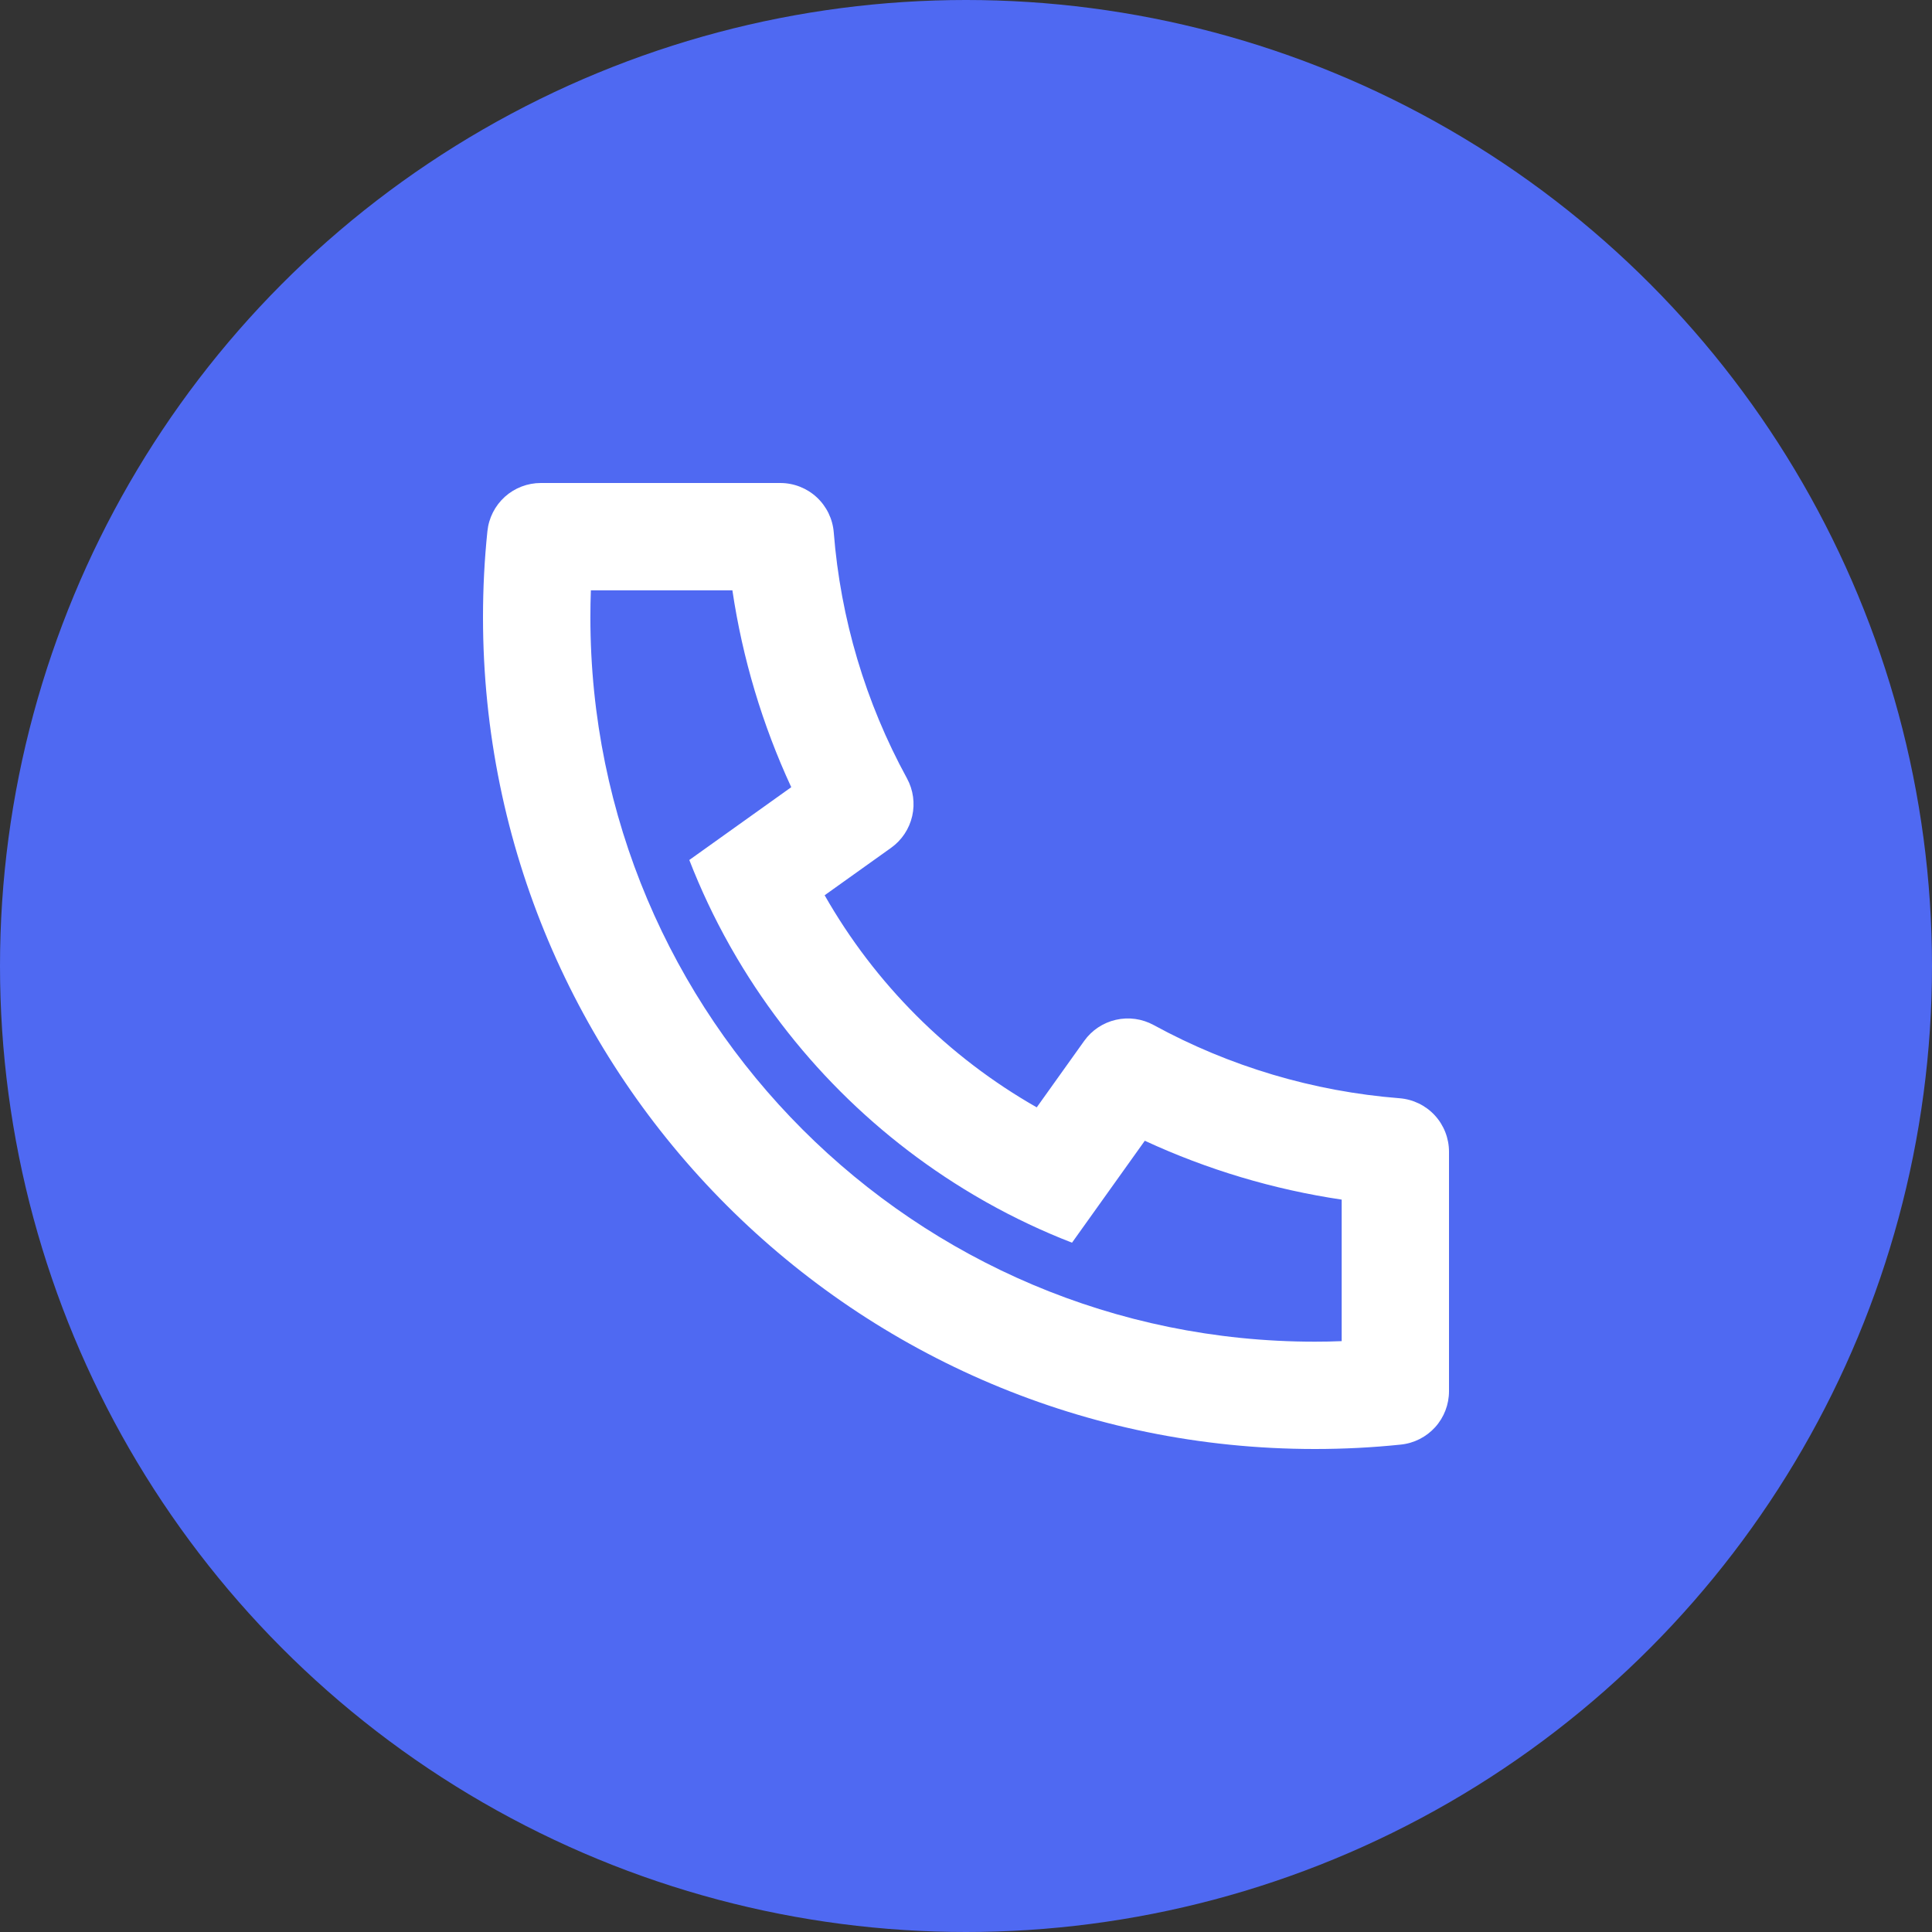
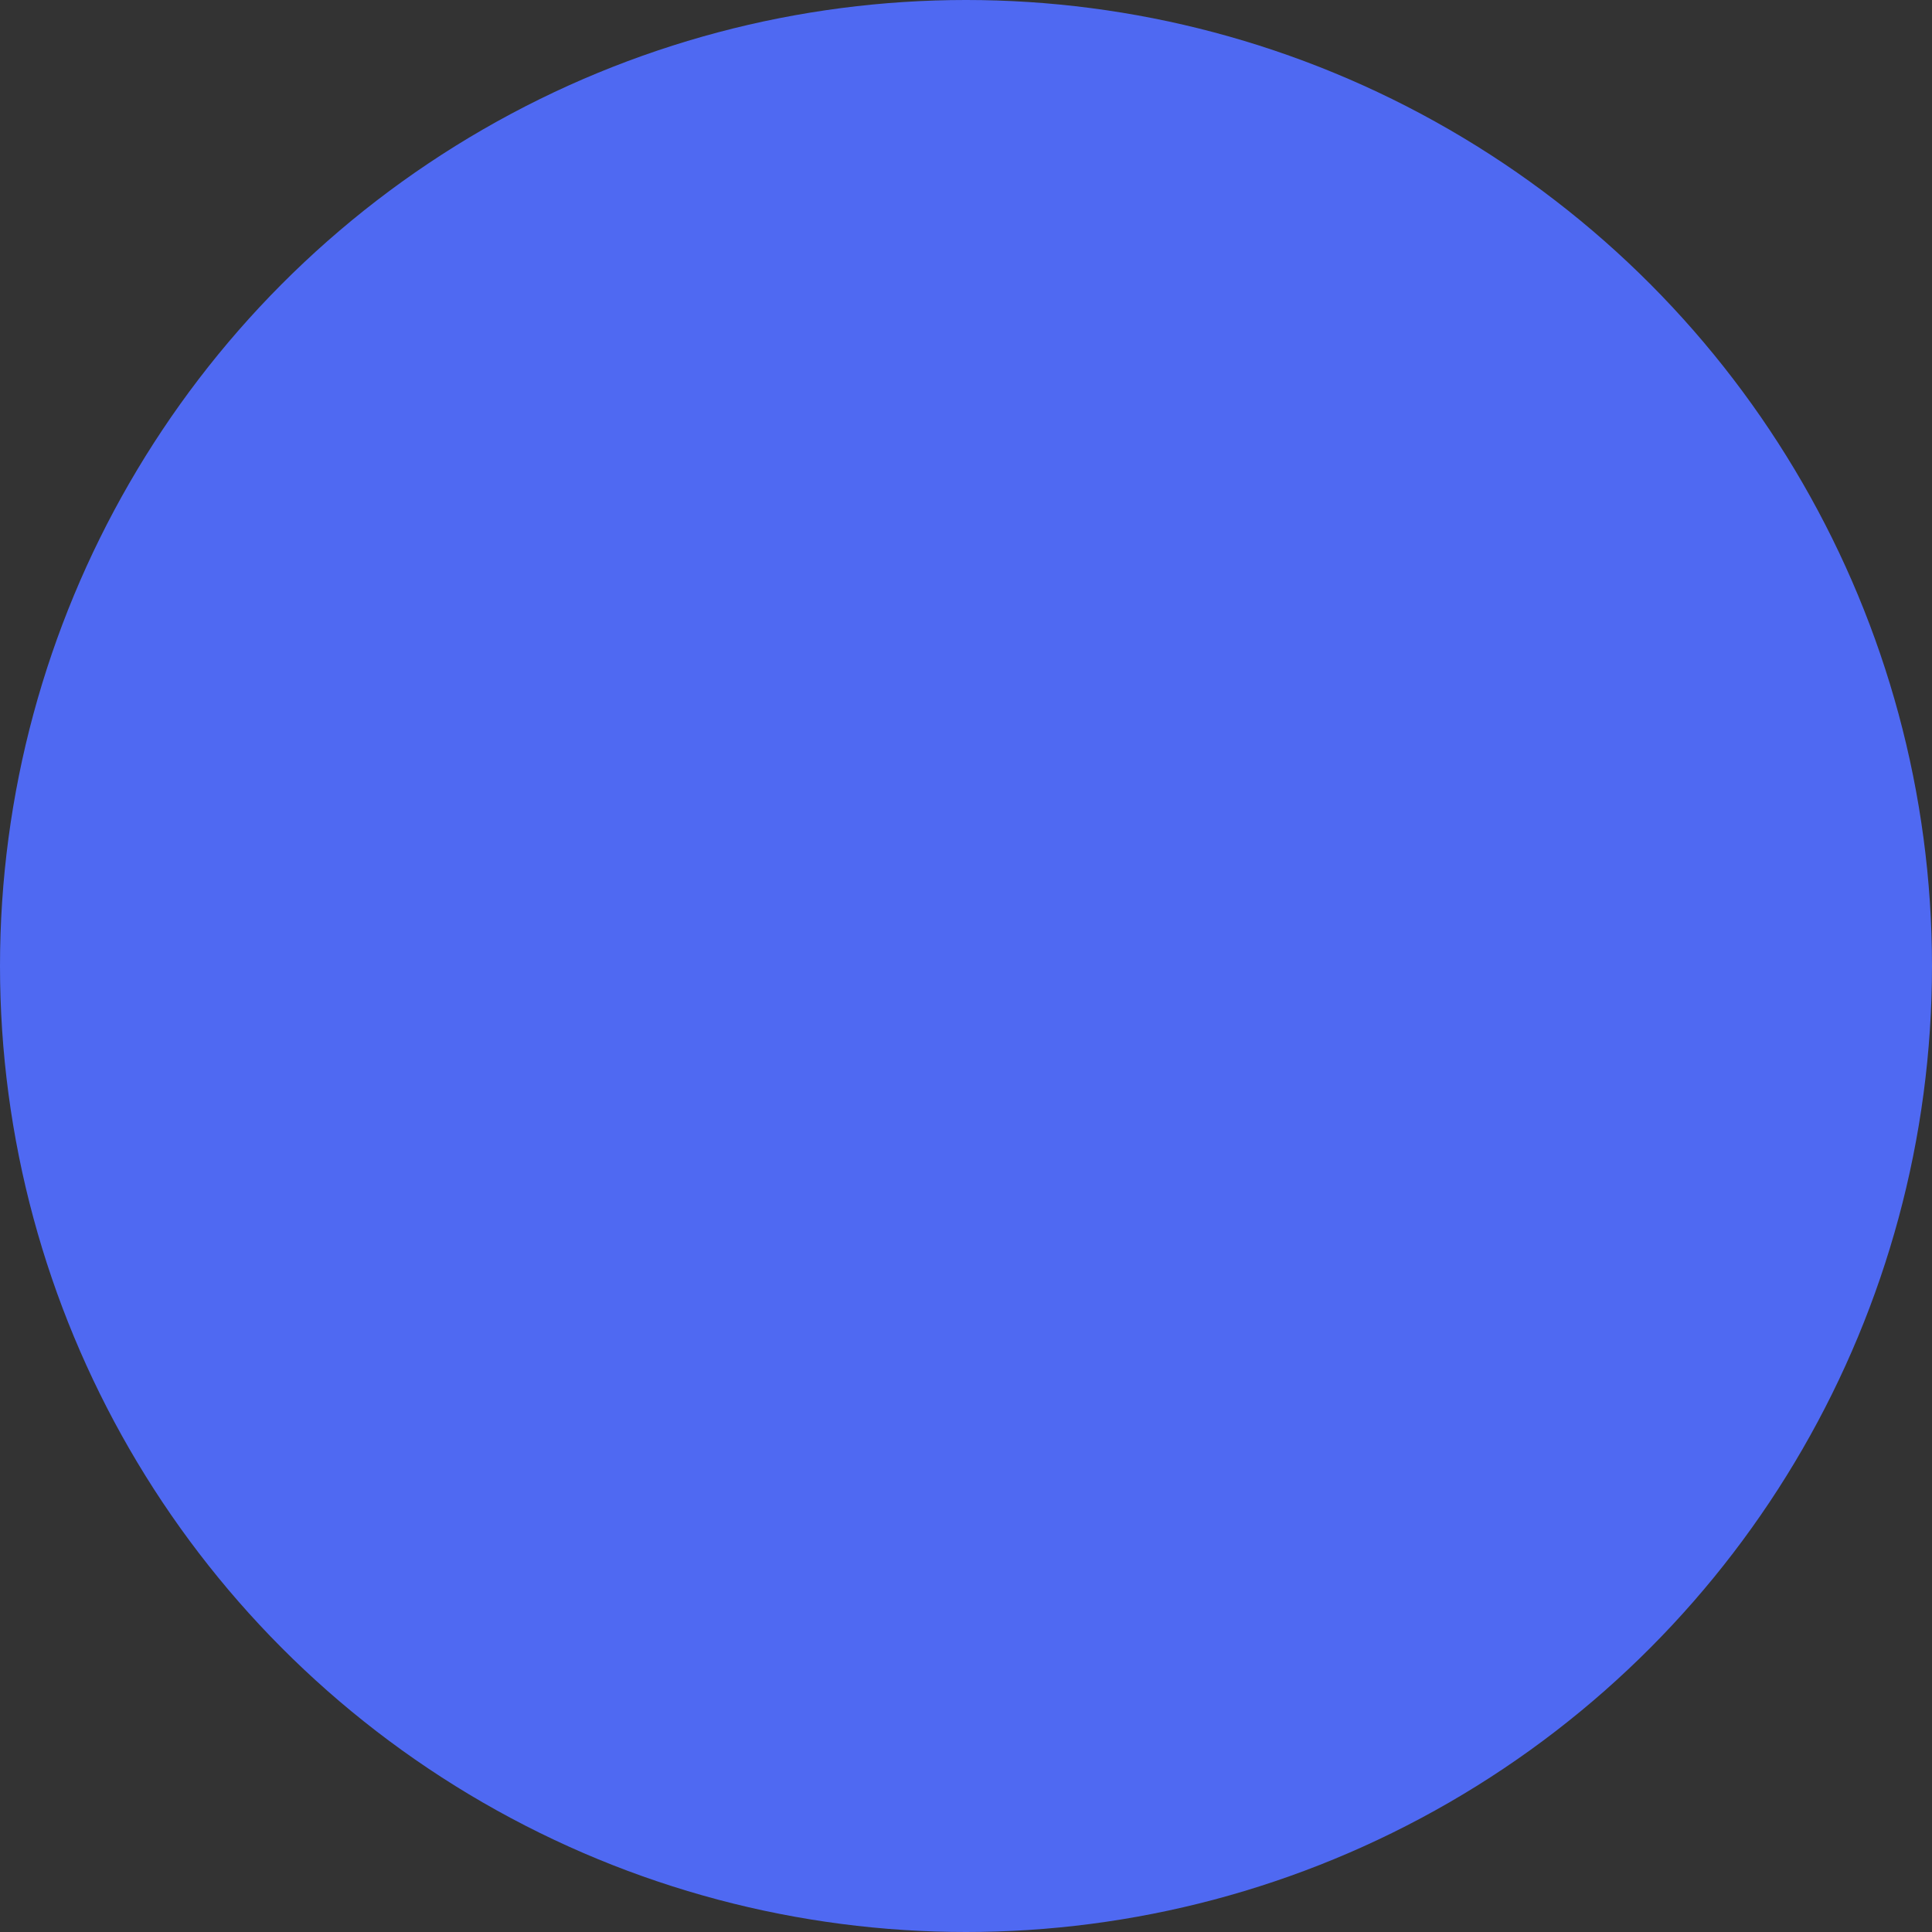
<svg xmlns="http://www.w3.org/2000/svg" width="60" height="60" viewBox="0 0 60 60" fill="none">
  <rect x="0" y="0" width="60" height="60" fill="#333333" stroke="none" />
  <circle cx="30" cy="30" r="30" fill="#4F69F2" />
-   <path d="M25.61 27.803C27.174 30.551 29.449 32.826 32.197 34.39L33.67 32.327C33.907 31.995 34.257 31.762 34.655 31.671C35.052 31.58 35.469 31.638 35.827 31.833C38.184 33.121 40.787 33.896 43.465 34.107C43.883 34.14 44.273 34.329 44.558 34.637C44.842 34.945 45 35.349 45 35.768V43.205C45 43.618 44.847 44.016 44.571 44.322C44.294 44.628 43.914 44.821 43.503 44.863C42.62 44.955 41.73 45 40.833 45C26.567 45 15 33.433 15 19.167C15 18.27 15.045 17.38 15.137 16.497C15.179 16.086 15.372 15.706 15.678 15.429C15.984 15.153 16.382 15 16.795 15H24.232C24.651 15 25.055 15.158 25.363 15.442C25.671 15.727 25.86 16.117 25.893 16.535C26.104 19.213 26.878 21.816 28.167 24.173C28.362 24.531 28.42 24.948 28.329 25.345C28.238 25.743 28.005 26.093 27.673 26.33L25.61 27.803ZM21.407 26.708L24.573 24.447C23.675 22.507 23.059 20.448 22.745 18.333H18.35C18.34 18.61 18.335 18.888 18.335 19.167C18.333 31.593 28.407 41.667 40.833 41.667C41.112 41.667 41.39 41.662 41.667 41.65V37.255C39.552 36.941 37.493 36.325 35.553 35.427L33.292 38.593C32.381 38.239 31.497 37.822 30.645 37.343C30.645 37.343 33.817 39.149 30.548 37.288C27.279 35.428 24.572 32.721 22.712 29.452L22.657 29.355C22.178 28.503 21.761 27.619 21.407 26.708Z" fill="white" />
</svg>